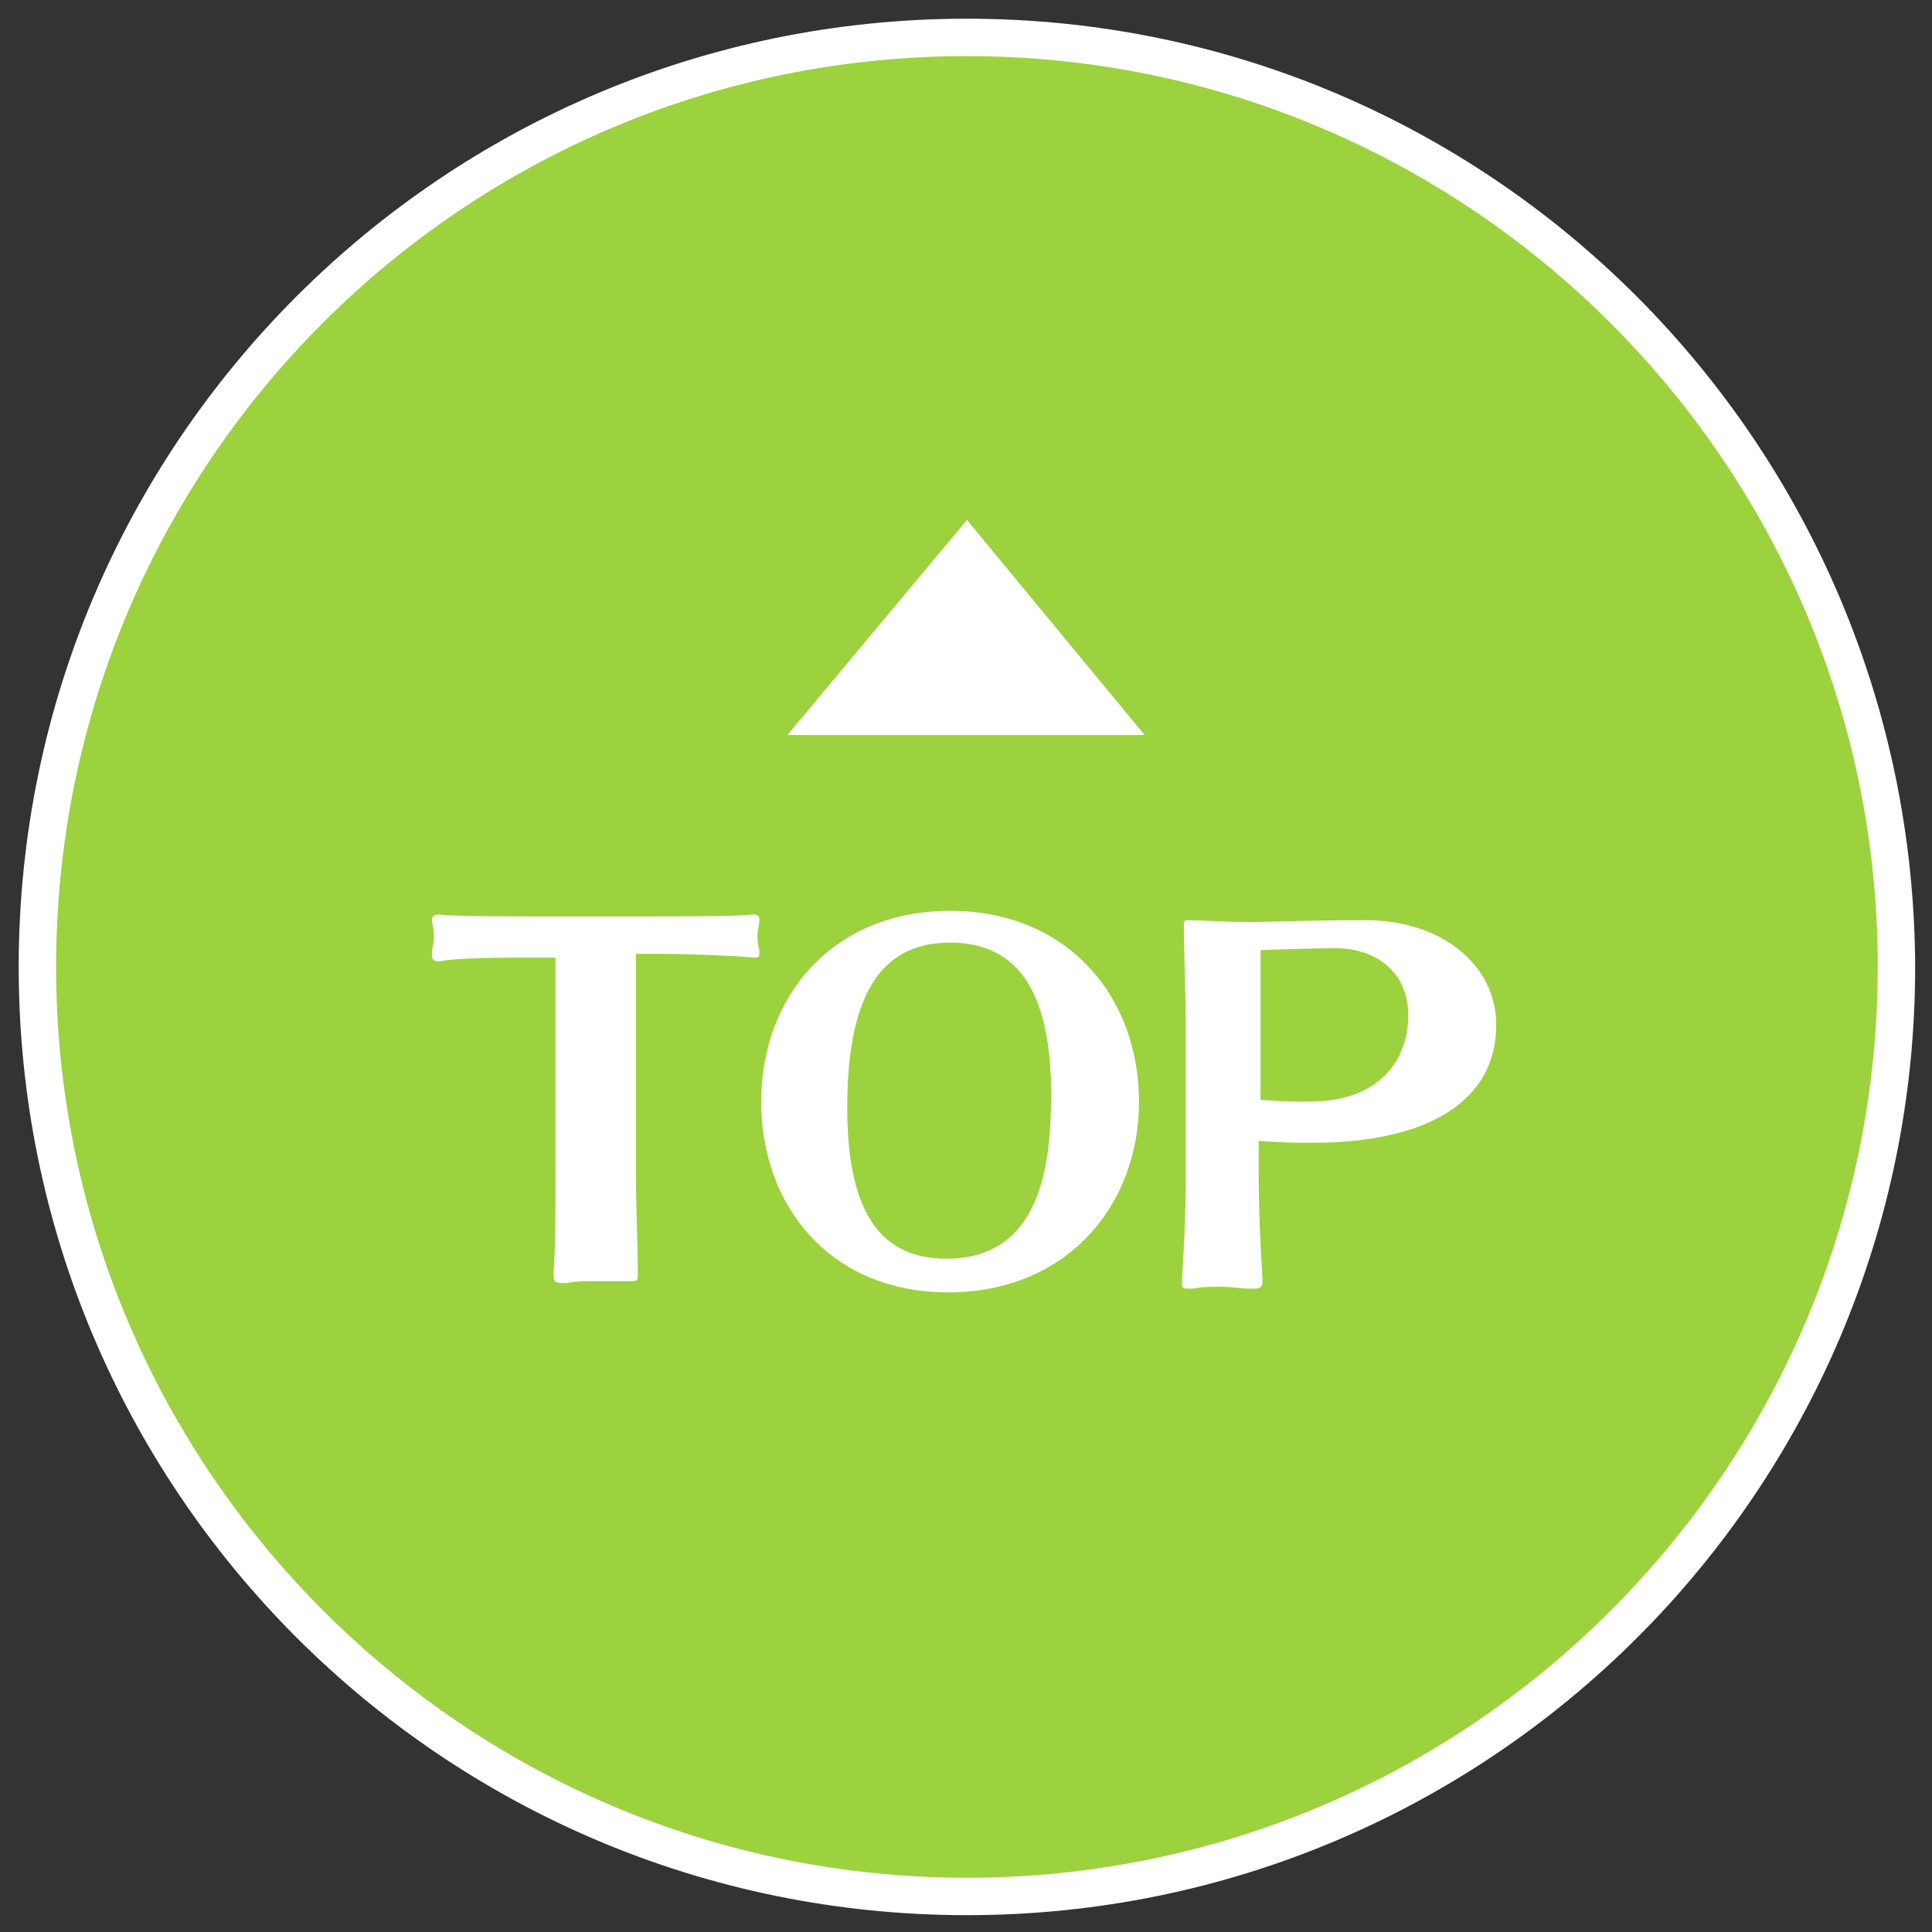
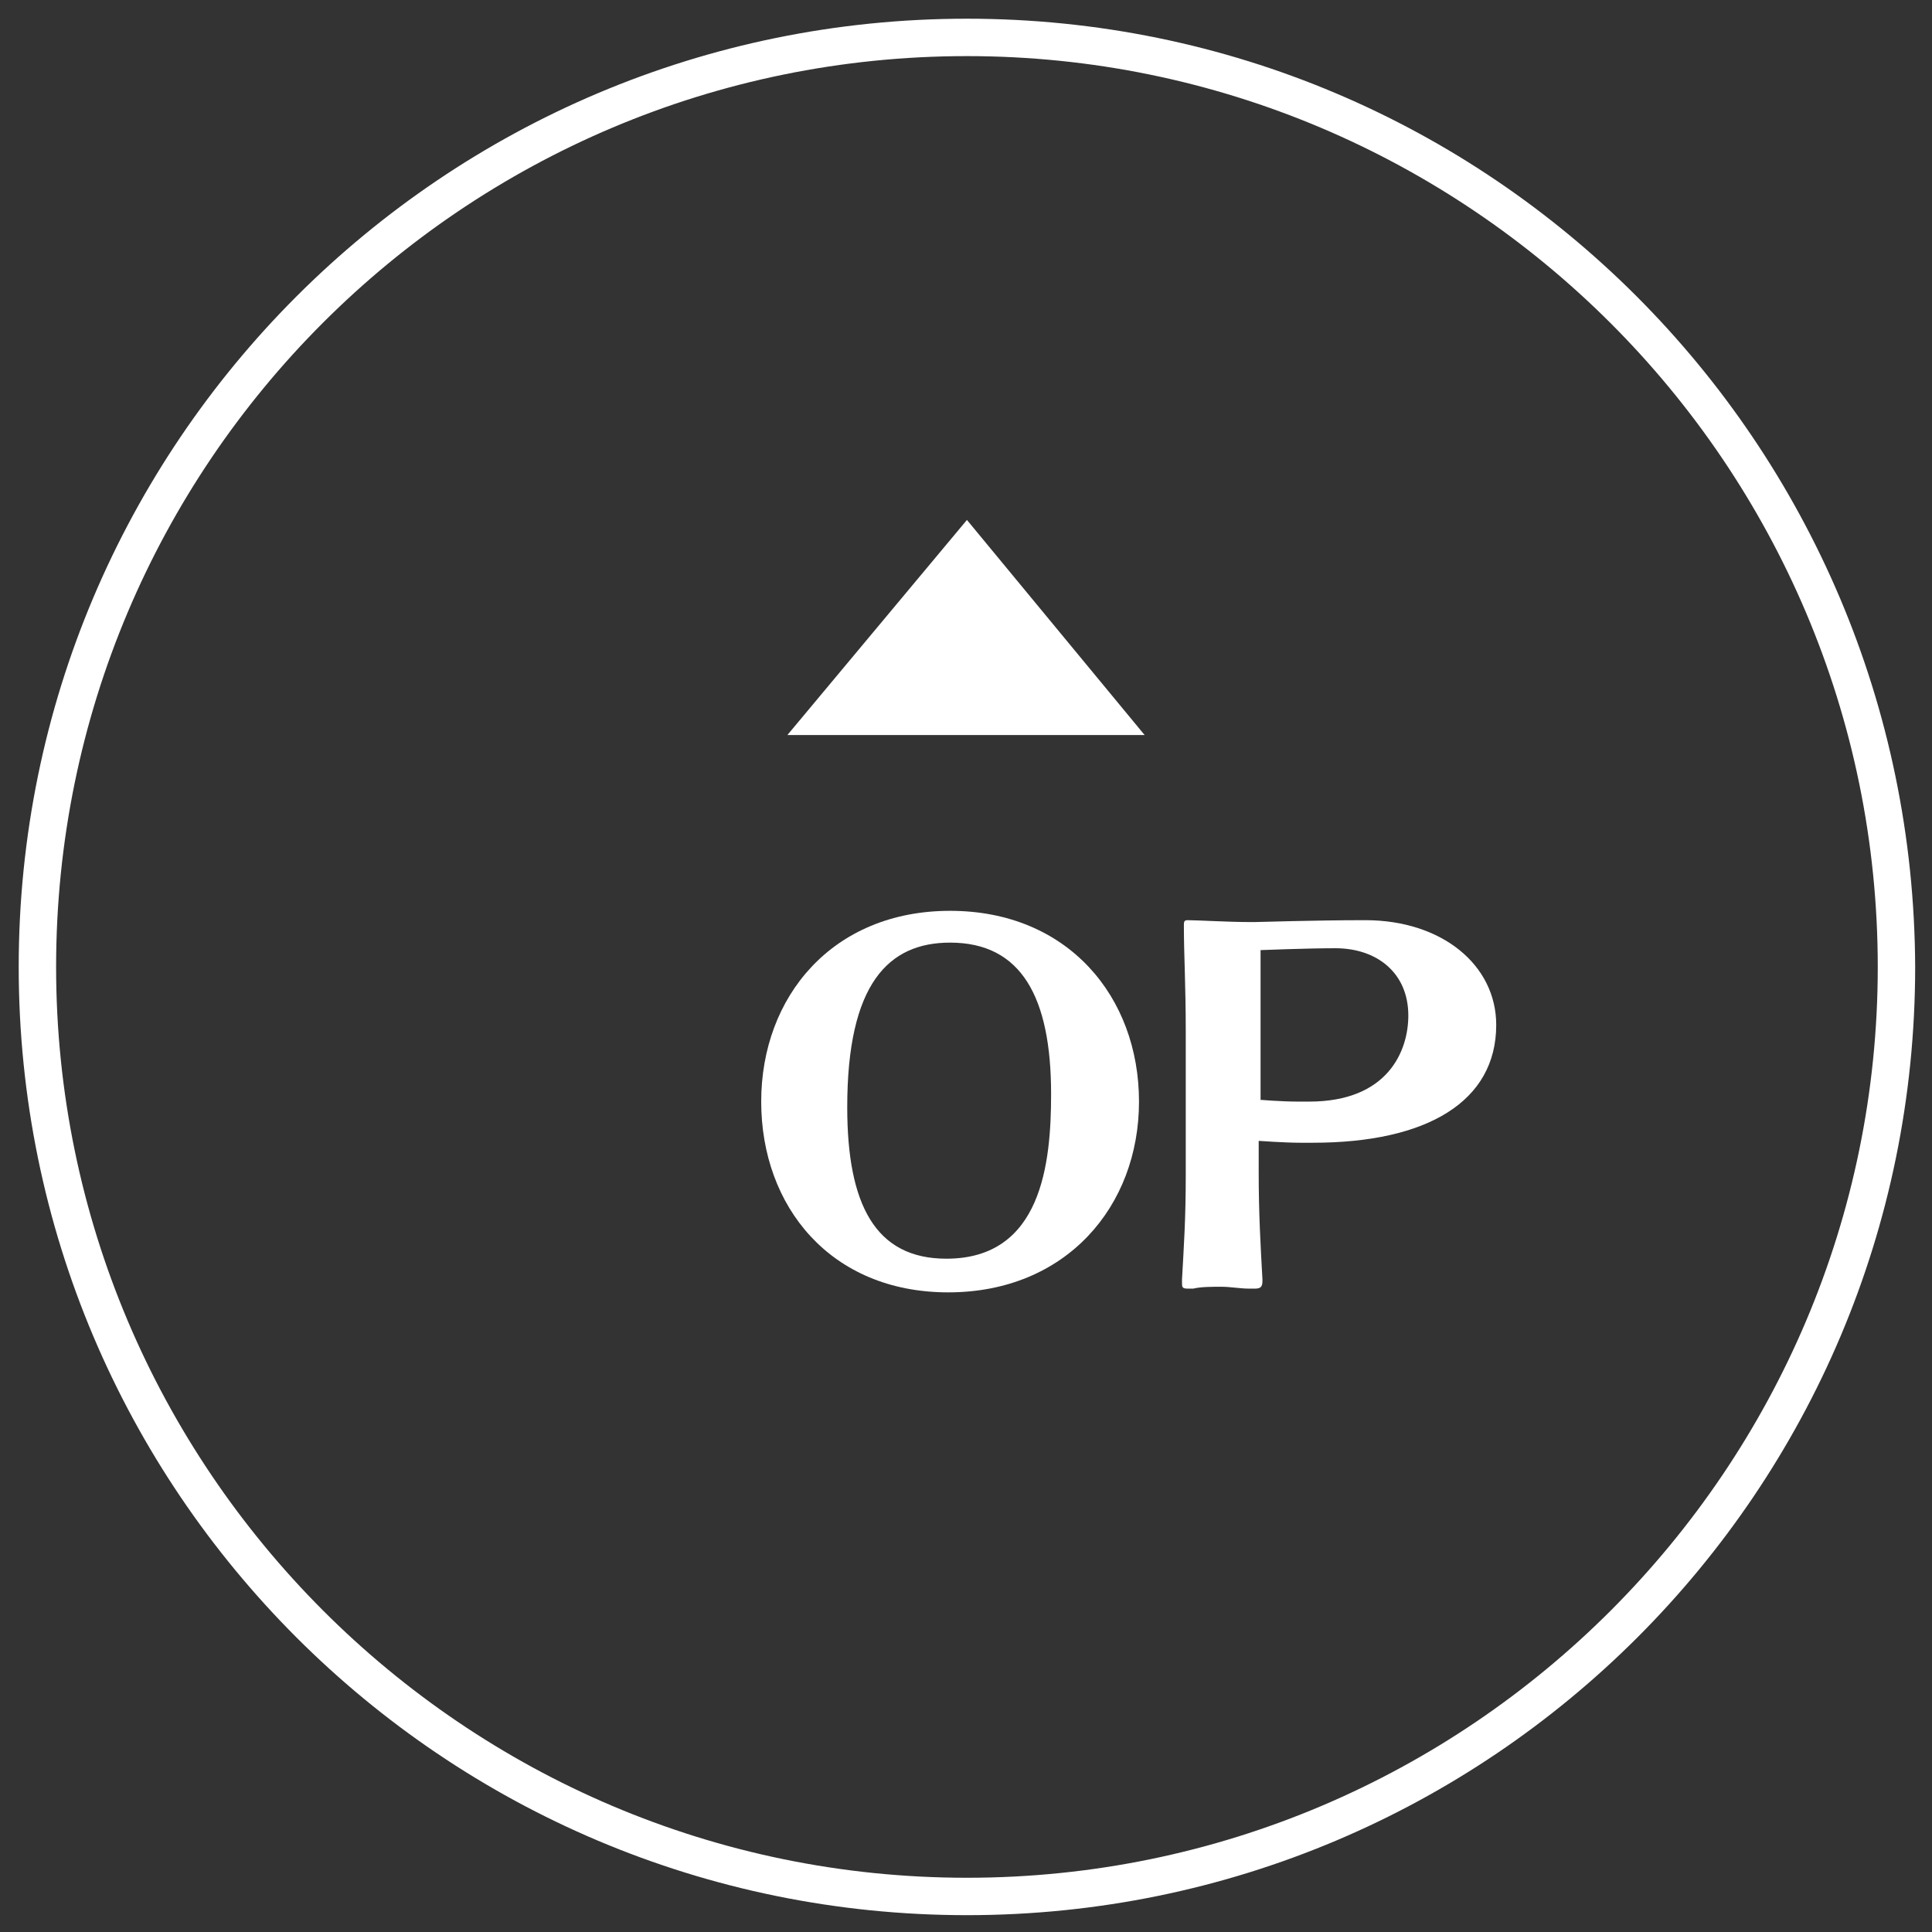
<svg xmlns="http://www.w3.org/2000/svg" version="1.1" x="0px" y="0px" width="103.3px" height="103.3px" viewBox="0 0 103.3 103.3" style="enable-background:new 0 0 103.3 103.3;" xml:space="preserve">
  <rect x="0" y="0" width="103.3" height="103.3" fill="#333333" stroke="none" />
  <style type="text/css">
	.st0{fill:#F5F5F5;}
	.st1{fill:none;stroke:#CCCCCC;stroke-miterlimit:10;}
	.st2{fill:#E6E6E6;}
	.st3{fill:#FFFFFF;}
	.st4{fill:#9BD23E;}
	.st5{fill:#4D4D4D;}
	.st6{clip-path:url(#SVGID_2_);}
	.st7{clip-path:url(#SVGID_4_);fill:#524740;}
	.st8{clip-path:url(#SVGID_4_);fill:#5B91C9;}
	.st9{clip-path:url(#SVGID_4_);fill:#EF8A8A;}
	.st10{clip-path:url(#SVGID_4_);fill:#96C744;}
	.st11{clip-path:url(#SVGID_4_);fill:#FFFFFF;}
	.st12{clip-path:url(#SVGID_4_);fill:#F7C767;}
	.st13{clip-path:url(#SVGID_4_);fill:none;stroke:#F7C767;stroke-width:0.741;stroke-linecap:round;stroke-linejoin:round;}
	
		.st14{clip-path:url(#SVGID_4_);fill:none;stroke:#F7C767;stroke-width:0.741;stroke-linecap:round;stroke-linejoin:round;stroke-dasharray:2.829,2.829;}
	.st15{clip-path:url(#SVGID_4_);fill:#922E3A;}
	.st16{fill:none;stroke:#CCCCCC;stroke-miterlimit:10;stroke-dasharray:5,5;}
	.st17{fill:#333333;}
	.st18{fill:#E6E6E6;stroke:#4D4D4D;stroke-miterlimit:10;}
	.st19{fill:#1A1A1A;}
	.st20{fill:none;stroke:#1A1A1A;stroke-width:2;stroke-miterlimit:10;}
	.st21{fill:#FFE9E9;}
	.st22{fill:none;stroke:#999999;stroke-miterlimit:10;}
	.st23{fill:#004A5B;}
	.st24{fill:#F5F5F5;stroke:#808080;stroke-miterlimit:10;}
	.st25{fill:#666666;}
	.st26{fill:#FFFFFF;stroke:#999999;stroke-miterlimit:10;}
	.st27{fill:#999999;}
	.st28{fill:#FF0000;}
	.st29{fill:#F5F5F5;stroke:#666666;stroke-miterlimit:10;}
	.st30{fill:#00A99D;}
	.st31{opacity:0.25;}
	.st32{fill:#FF8F8F;}
	.st33{fill:#F5A21B;}
	.st34{fill:#8BC782;}
	.st35{fill:#5E99D5;}
	.st36{fill:#FE9E9E;}
	.st37{fill:#534741;}
	.st38{clip-path:url(#SVGID_6_);}
	.st39{clip-path:url(#SVGID_8_);fill:#524740;}
	.st40{clip-path:url(#SVGID_8_);fill:#5B91C9;}
	.st41{clip-path:url(#SVGID_8_);fill:#EF8A8A;}
	.st42{clip-path:url(#SVGID_8_);fill:#96C744;}
	.st43{clip-path:url(#SVGID_8_);fill:#FFFFFF;}
	.st44{clip-path:url(#SVGID_8_);fill:#F7C767;}
	.st45{clip-path:url(#SVGID_8_);fill:none;stroke:#F7C767;stroke-width:0.723;stroke-linecap:round;stroke-linejoin:round;}
	
		.st46{clip-path:url(#SVGID_8_);fill:none;stroke:#F7C767;stroke-width:0.723;stroke-linecap:round;stroke-linejoin:round;stroke-dasharray:2.758,2.758;}
	.st47{clip-path:url(#SVGID_8_);fill:#922E3A;}
	.st48{fill:none;stroke:#534741;stroke-miterlimit:10;}
	.st49{clip-path:url(#SVGID_10_);}
	.st50{clip-path:url(#SVGID_12_);fill:#524740;}
	.st51{clip-path:url(#SVGID_12_);fill:#5B91C9;}
	.st52{clip-path:url(#SVGID_12_);fill:#EF8A8A;}
	.st53{clip-path:url(#SVGID_12_);fill:#96C744;}
	.st54{clip-path:url(#SVGID_12_);fill:#FFFFFF;}
	.st55{clip-path:url(#SVGID_12_);fill:#F7C767;}
	.st56{clip-path:url(#SVGID_12_);fill:none;stroke:#F7C767;stroke-width:1.133;stroke-linecap:round;stroke-linejoin:round;}
	
		.st57{clip-path:url(#SVGID_12_);fill:none;stroke:#F7C767;stroke-width:1.133;stroke-linecap:round;stroke-linejoin:round;stroke-dasharray:4.325,4.325;}
	.st58{clip-path:url(#SVGID_12_);fill:#922E3A;}
	.st59{clip-path:url(#SVGID_14_);}
	.st60{clip-path:url(#SVGID_16_);fill:#524740;}
	.st61{clip-path:url(#SVGID_16_);fill:#5B91C9;}
	.st62{clip-path:url(#SVGID_16_);fill:#EF8A8A;}
	.st63{clip-path:url(#SVGID_16_);fill:#96C744;}
	.st64{clip-path:url(#SVGID_16_);fill:#FFFFFF;}
	.st65{clip-path:url(#SVGID_16_);fill:#F7C767;}
	.st66{clip-path:url(#SVGID_16_);fill:none;stroke:#F7C767;stroke-width:1.046;stroke-linecap:round;stroke-linejoin:round;}
	
		.st67{clip-path:url(#SVGID_16_);fill:none;stroke:#F7C767;stroke-width:1.046;stroke-linecap:round;stroke-linejoin:round;stroke-dasharray:3.993,3.993;}
	.st68{clip-path:url(#SVGID_16_);fill:#922E3A;}
	.st69{clip-path:url(#SVGID_18_);}
	.st70{clip-path:url(#SVGID_20_);fill:#524740;}
	.st71{clip-path:url(#SVGID_20_);fill:#5B91C9;}
	.st72{clip-path:url(#SVGID_20_);fill:#EF8A8A;}
	.st73{clip-path:url(#SVGID_20_);fill:#96C744;}
	.st74{clip-path:url(#SVGID_20_);fill:#FFFFFF;}
	.st75{clip-path:url(#SVGID_20_);fill:#F7C767;}
	.st76{clip-path:url(#SVGID_20_);fill:none;stroke:#F7C767;stroke-width:1.133;stroke-linecap:round;stroke-linejoin:round;}
	
		.st77{clip-path:url(#SVGID_20_);fill:none;stroke:#F7C767;stroke-width:1.133;stroke-linecap:round;stroke-linejoin:round;stroke-dasharray:4.325,4.325;}
	.st78{clip-path:url(#SVGID_20_);fill:#922E3A;}
	.st79{clip-path:url(#SVGID_22_);}
	.st80{clip-path:url(#SVGID_24_);fill:#524740;}
	.st81{clip-path:url(#SVGID_24_);fill:#5B91C9;}
	.st82{clip-path:url(#SVGID_24_);fill:#EF8A8A;}
	.st83{clip-path:url(#SVGID_24_);fill:#96C744;}
	.st84{clip-path:url(#SVGID_24_);fill:#FFFFFF;}
	.st85{clip-path:url(#SVGID_24_);fill:#F7C767;}
	.st86{clip-path:url(#SVGID_24_);fill:none;stroke:#F7C767;stroke-width:1.133;stroke-linecap:round;stroke-linejoin:round;}
	
		.st87{clip-path:url(#SVGID_24_);fill:none;stroke:#F7C767;stroke-width:1.133;stroke-linecap:round;stroke-linejoin:round;stroke-dasharray:4.325,4.325;}
	.st88{clip-path:url(#SVGID_24_);fill:#922E3A;}
</style>
  <g id="レイヤー_3">
</g>
  <g id="レイヤー_2">
</g>
  <g id="レイヤー_1">
</g>
  <g id="レイヤー_4">
</g>
  <g id="レイヤー_5">
    <g>
      <g>
-         <path class="st4" d="M51.7,101.3C24.3,101.3,2,79.1,2,51.7C2,24.3,24.3,2,51.7,2c27.4,0,49.7,22.3,49.7,49.7     C101.3,79.1,79.1,101.3,51.7,101.3z" />
        <path class="st3" d="M51.7,3c26.8,0,48.7,21.8,48.7,48.7c0,26.8-21.8,48.7-48.7,48.7S3,78.5,3,51.7C3,24.8,24.8,3,51.7,3 M51.7,1     C23.7,1,1,23.7,1,51.7c0,28,22.7,50.7,50.7,50.7s50.7-22.7,50.7-50.7C102.3,23.7,79.7,1,51.7,1L51.7,1z" />
      </g>
      <polygon class="st3" points="42.1,39.3 61.2,39.3 51.7,27.8   " />
      <g>
-         <path class="st3" d="M29.8,51.2h-1.2c-1.5,0-4.1,0-5.1,0.2c0,0,0,0-0.1,0c-0.2,0-0.3-0.1-0.3-0.3c0-0.1,0-0.1,0-0.2     c0-0.2,0.1-0.5,0.1-0.7c0-0.3,0-0.5-0.1-0.9c0,0,0-0.1,0-0.1c0-0.2,0.1-0.3,0.3-0.3c0,0,0.1,0,0.1,0c0.7,0.1,3.9,0.1,5.6,0.1h5.5     c1.7,0,4.9,0,5.6-0.1c0,0,0.1,0,0.1,0c0.2,0,0.3,0.1,0.3,0.2c0,0,0,0.1,0,0.1c0,0.3-0.1,0.5-0.1,0.8c0,0.2,0,0.5,0.1,0.8     c0,0.1,0,0.1,0,0.2c0,0.2-0.1,0.2-0.2,0.2c0,0-0.1,0-0.1,0c-1-0.1-3.5-0.2-5-0.2h-1.3v11.6c0,2.2,0.1,3.7,0.1,5.3     c0,0.1,0,0.1,0,0.2c0,0.3,0,0.4-0.3,0.4c0,0-0.1,0-0.2,0c-0.5,0-1.1,0-1.7,0c-0.6,0-1.1,0-1.6,0.1c-0.1,0-0.2,0-0.3,0     c-0.3,0-0.4-0.1-0.4-0.4c0,0,0-0.1,0-0.2c0.1-1.3,0.1-3,0.1-5.4V51.2z" />
        <path class="st3" d="M40.7,58.9c0-5.6,3.8-10.2,10.1-10.2s10.1,4.6,10.1,10.2S57,69.1,50.7,69.1S40.7,64.5,40.7,58.9z M56.2,58.5     c0-5.2-1.6-8.1-5.4-8.1c-3.3,0-5.5,2.2-5.5,8.8c0,5.2,1.5,8.1,5.3,8.1C55.7,67.3,56.2,62.2,56.2,58.5z" />
        <path class="st3" d="M67.3,62.7c0,2.2,0.1,3.9,0.2,5.7c0,0,0,0.1,0,0.1c0,0.3-0.1,0.4-0.4,0.4c-0.1,0-0.2,0-0.3,0     c-0.5,0-1-0.1-1.5-0.1c-0.5,0-1.1,0-1.5,0.1c-0.1,0-0.2,0-0.3,0c-0.3,0-0.3-0.1-0.3-0.3c0-0.1,0-0.1,0-0.2     c0.1-1.8,0.2-3.2,0.2-5.6v-7.6c0-2.6-0.1-4.1-0.1-5.7c0-0.2,0-0.3,0.2-0.3c0,0,0,0,0,0c0.5,0,2.2,0.1,3.3,0.1c0.1,0,0.2,0,0.3,0     c0.2,0,3.2-0.1,5.9-0.1c4.1,0,7,2.4,7,5.6c0,4.1-3.7,6.3-9.8,6.3c-0.2,0-0.5,0-0.7,0c-0.8,0-2.2-0.1-2.2-0.1V62.7z M67.3,58.8     c0,0,1.2,0.1,2.1,0.1c0.2,0,0.4,0,0.6,0c4.2,0,5.3-2.7,5.3-4.6c0-2.3-1.7-3.6-3.9-3.6c-1.5,0-4,0.1-4,0.1V58.8z" />
      </g>
    </g>
  </g>
</svg>